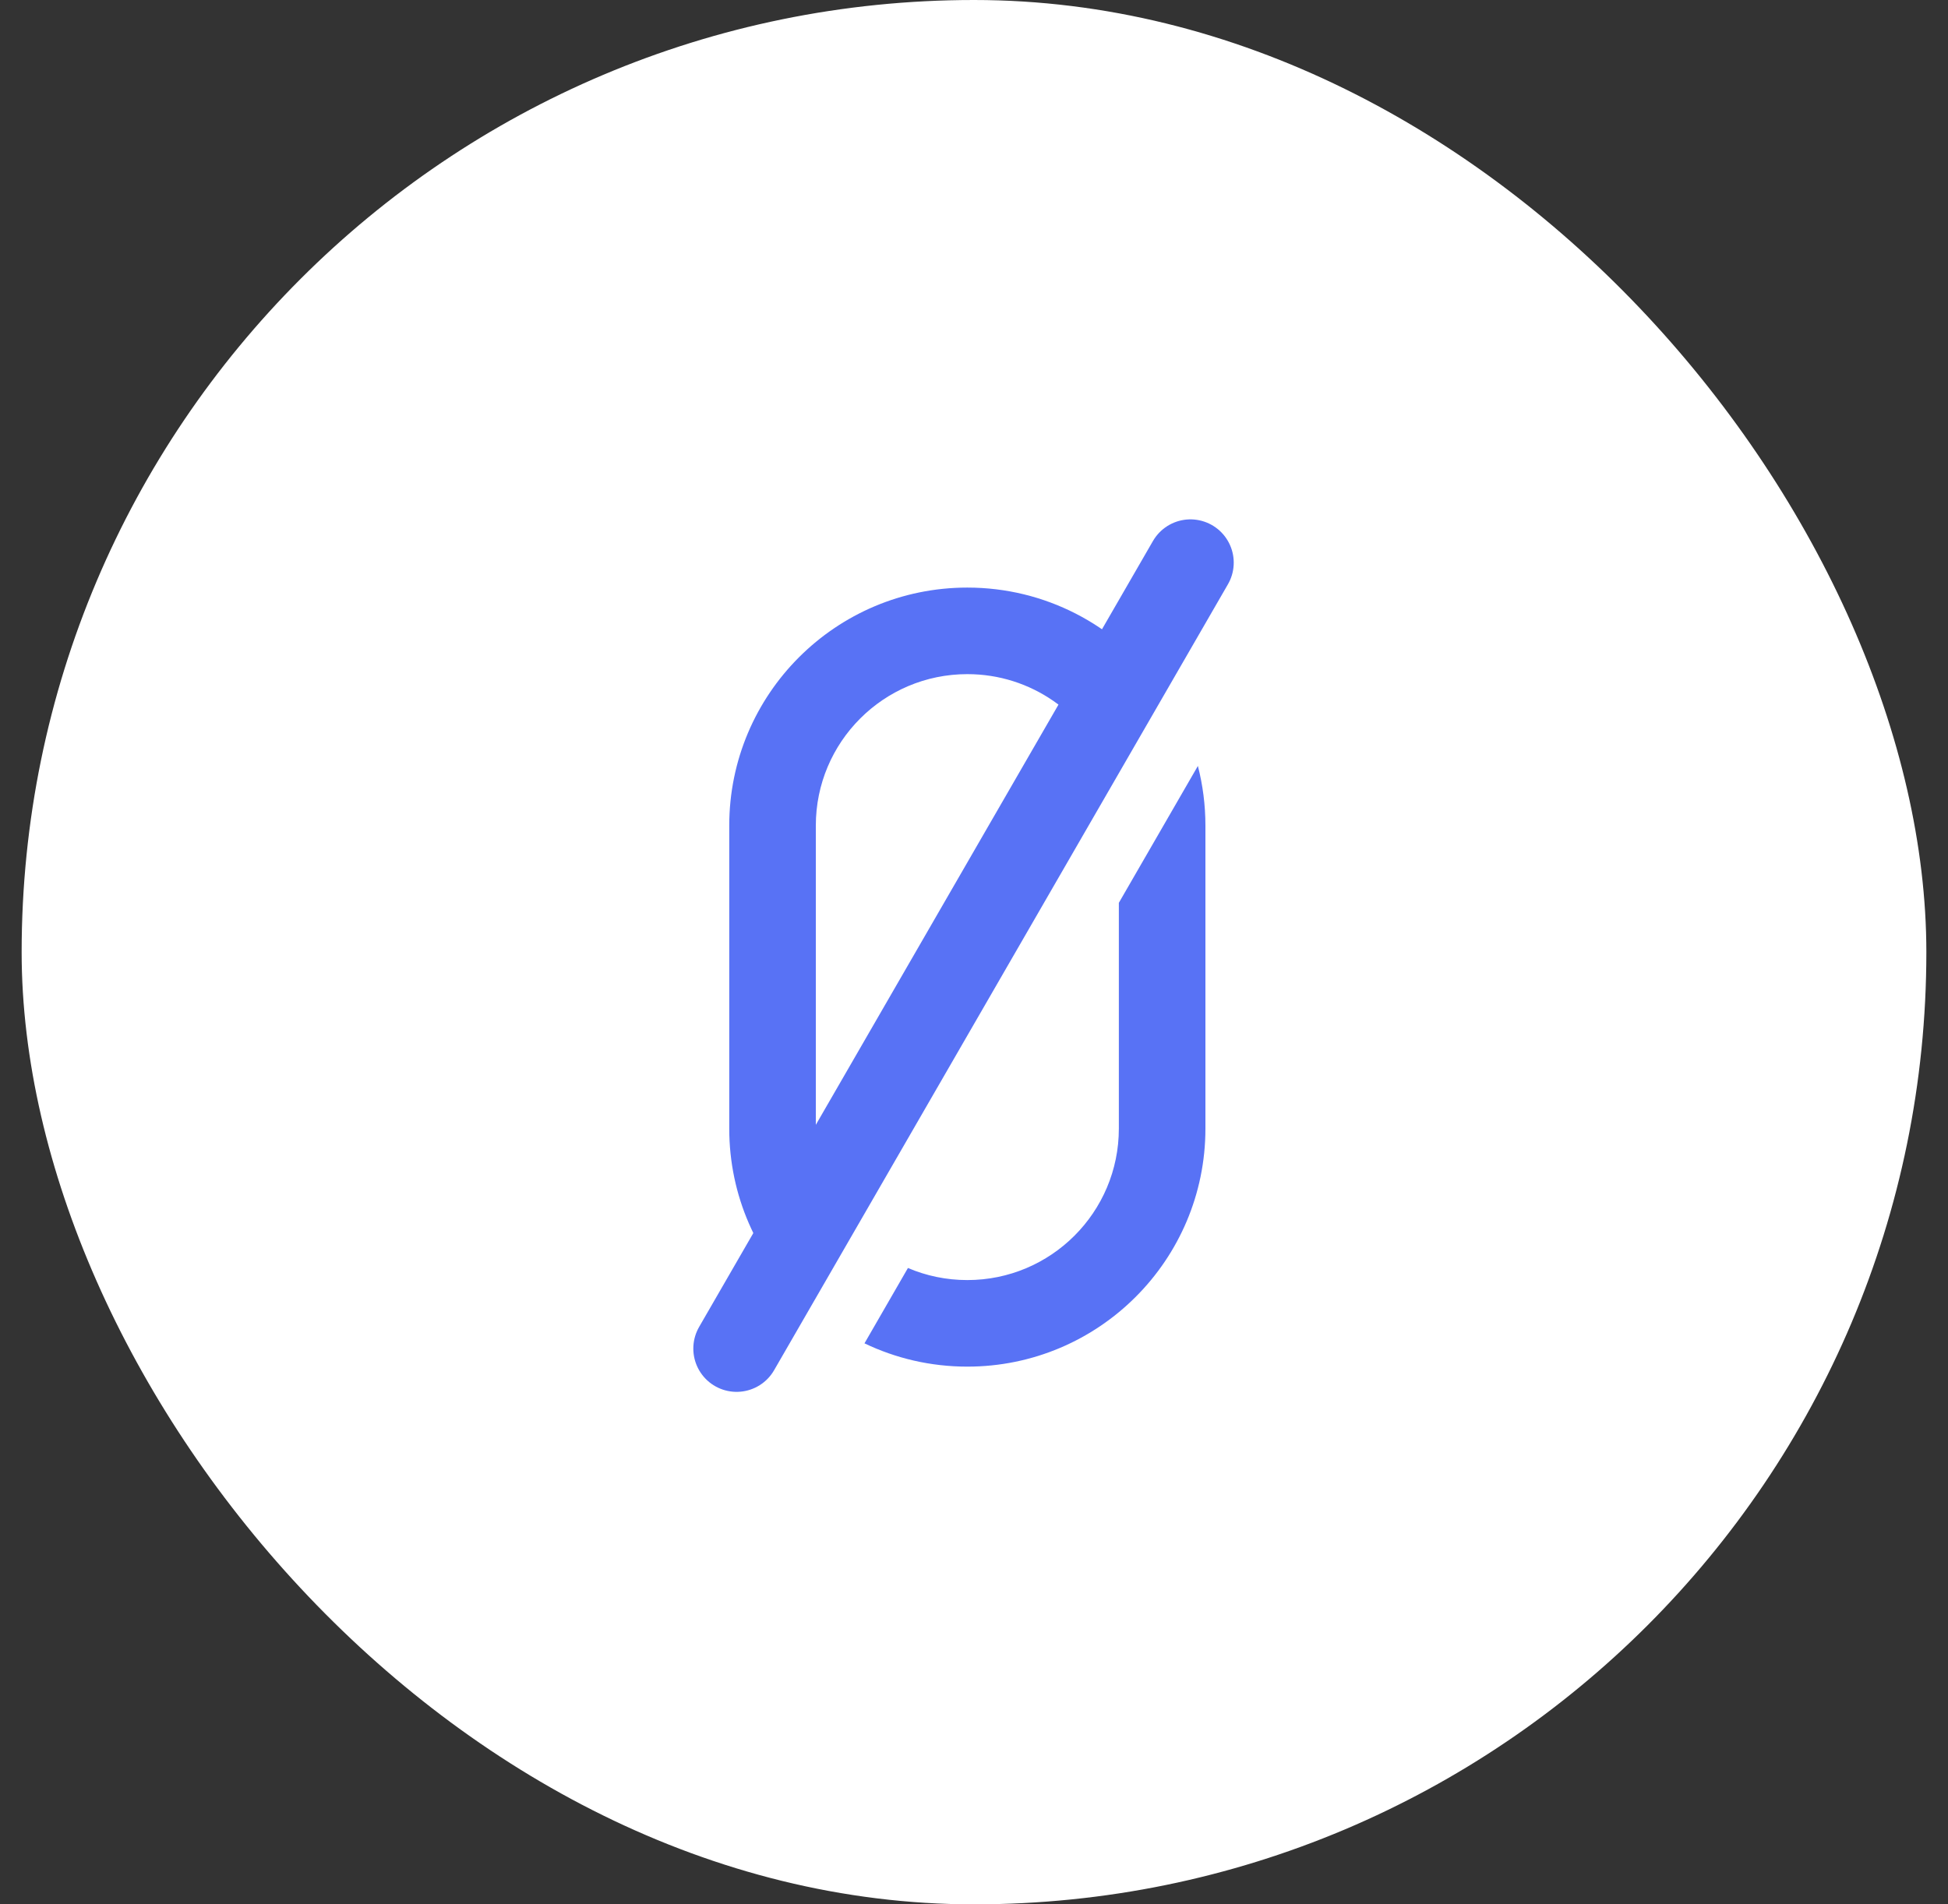
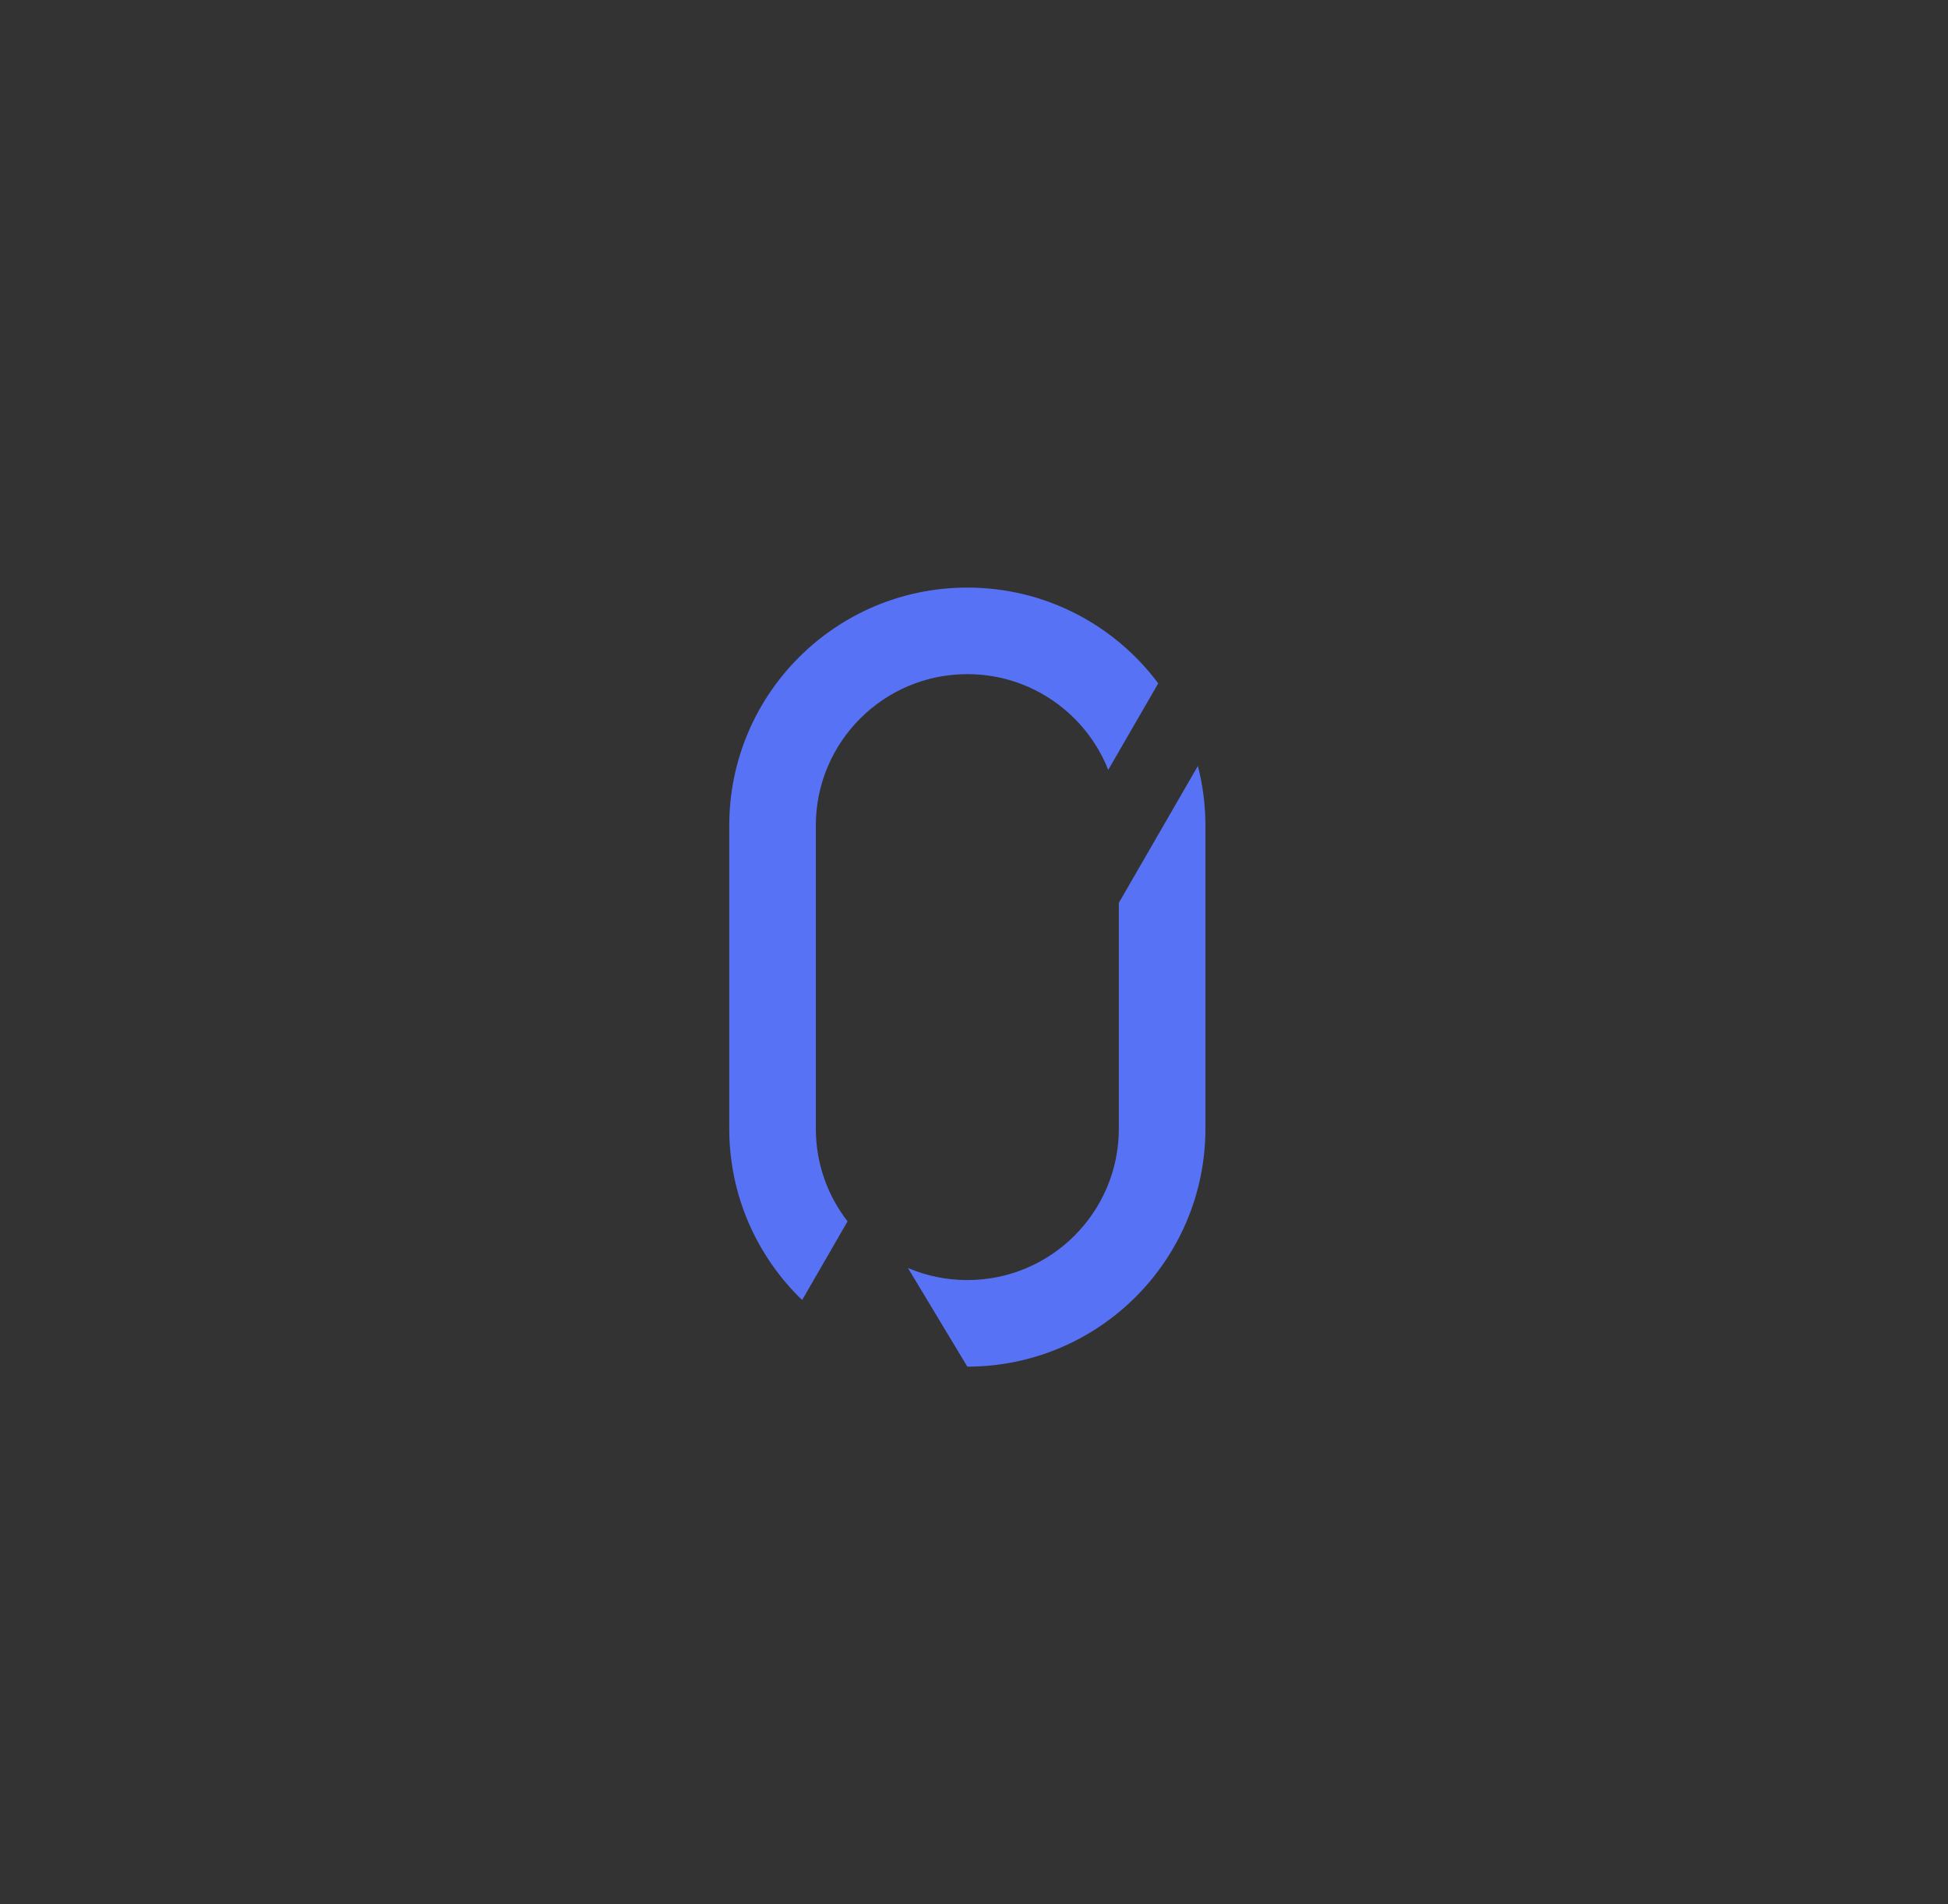
<svg xmlns="http://www.w3.org/2000/svg" width="45" height="44" viewBox="0 0 45 44" fill="none">
  <rect x="0" y="0" width="45" height="44" fill="#333333" stroke="none" />
-   <rect x="0.5" width="44" height="44" rx="22" fill="white" />
-   <path d="M27.5 13L17.016 31.159" stroke="#5872F5" stroke-width="2" stroke-linecap="round" />
-   <path fill-rule="evenodd" clip-rule="evenodd" d="M26.756 15.789C25.753 14.445 24.151 13.576 22.346 13.576C19.308 13.576 16.846 16.038 16.846 19.076V26.076C16.846 27.631 17.491 29.036 18.53 30.037L19.579 28.22C19.119 27.627 18.846 26.884 18.846 26.076V19.076C18.846 17.143 20.413 15.576 22.346 15.576C23.824 15.576 25.088 16.492 25.601 17.788L26.756 15.789ZM20.974 29.297C21.395 29.477 21.859 29.576 22.346 29.576C24.279 29.576 25.846 28.009 25.846 26.076V20.86L27.672 17.697C27.785 18.138 27.846 18.6 27.846 19.076V26.076C27.846 29.113 25.383 31.576 22.346 31.576C21.495 31.576 20.689 31.383 19.97 31.038L20.974 29.297Z" fill="#5872F5" />
+   <path fill-rule="evenodd" clip-rule="evenodd" d="M26.756 15.789C25.753 14.445 24.151 13.576 22.346 13.576C19.308 13.576 16.846 16.038 16.846 19.076V26.076C16.846 27.631 17.491 29.036 18.53 30.037L19.579 28.22C19.119 27.627 18.846 26.884 18.846 26.076V19.076C18.846 17.143 20.413 15.576 22.346 15.576C23.824 15.576 25.088 16.492 25.601 17.788L26.756 15.789ZM20.974 29.297C21.395 29.477 21.859 29.576 22.346 29.576C24.279 29.576 25.846 28.009 25.846 26.076V20.86L27.672 17.697C27.785 18.138 27.846 18.6 27.846 19.076V26.076C27.846 29.113 25.383 31.576 22.346 31.576L20.974 29.297Z" fill="#5872F5" />
</svg>